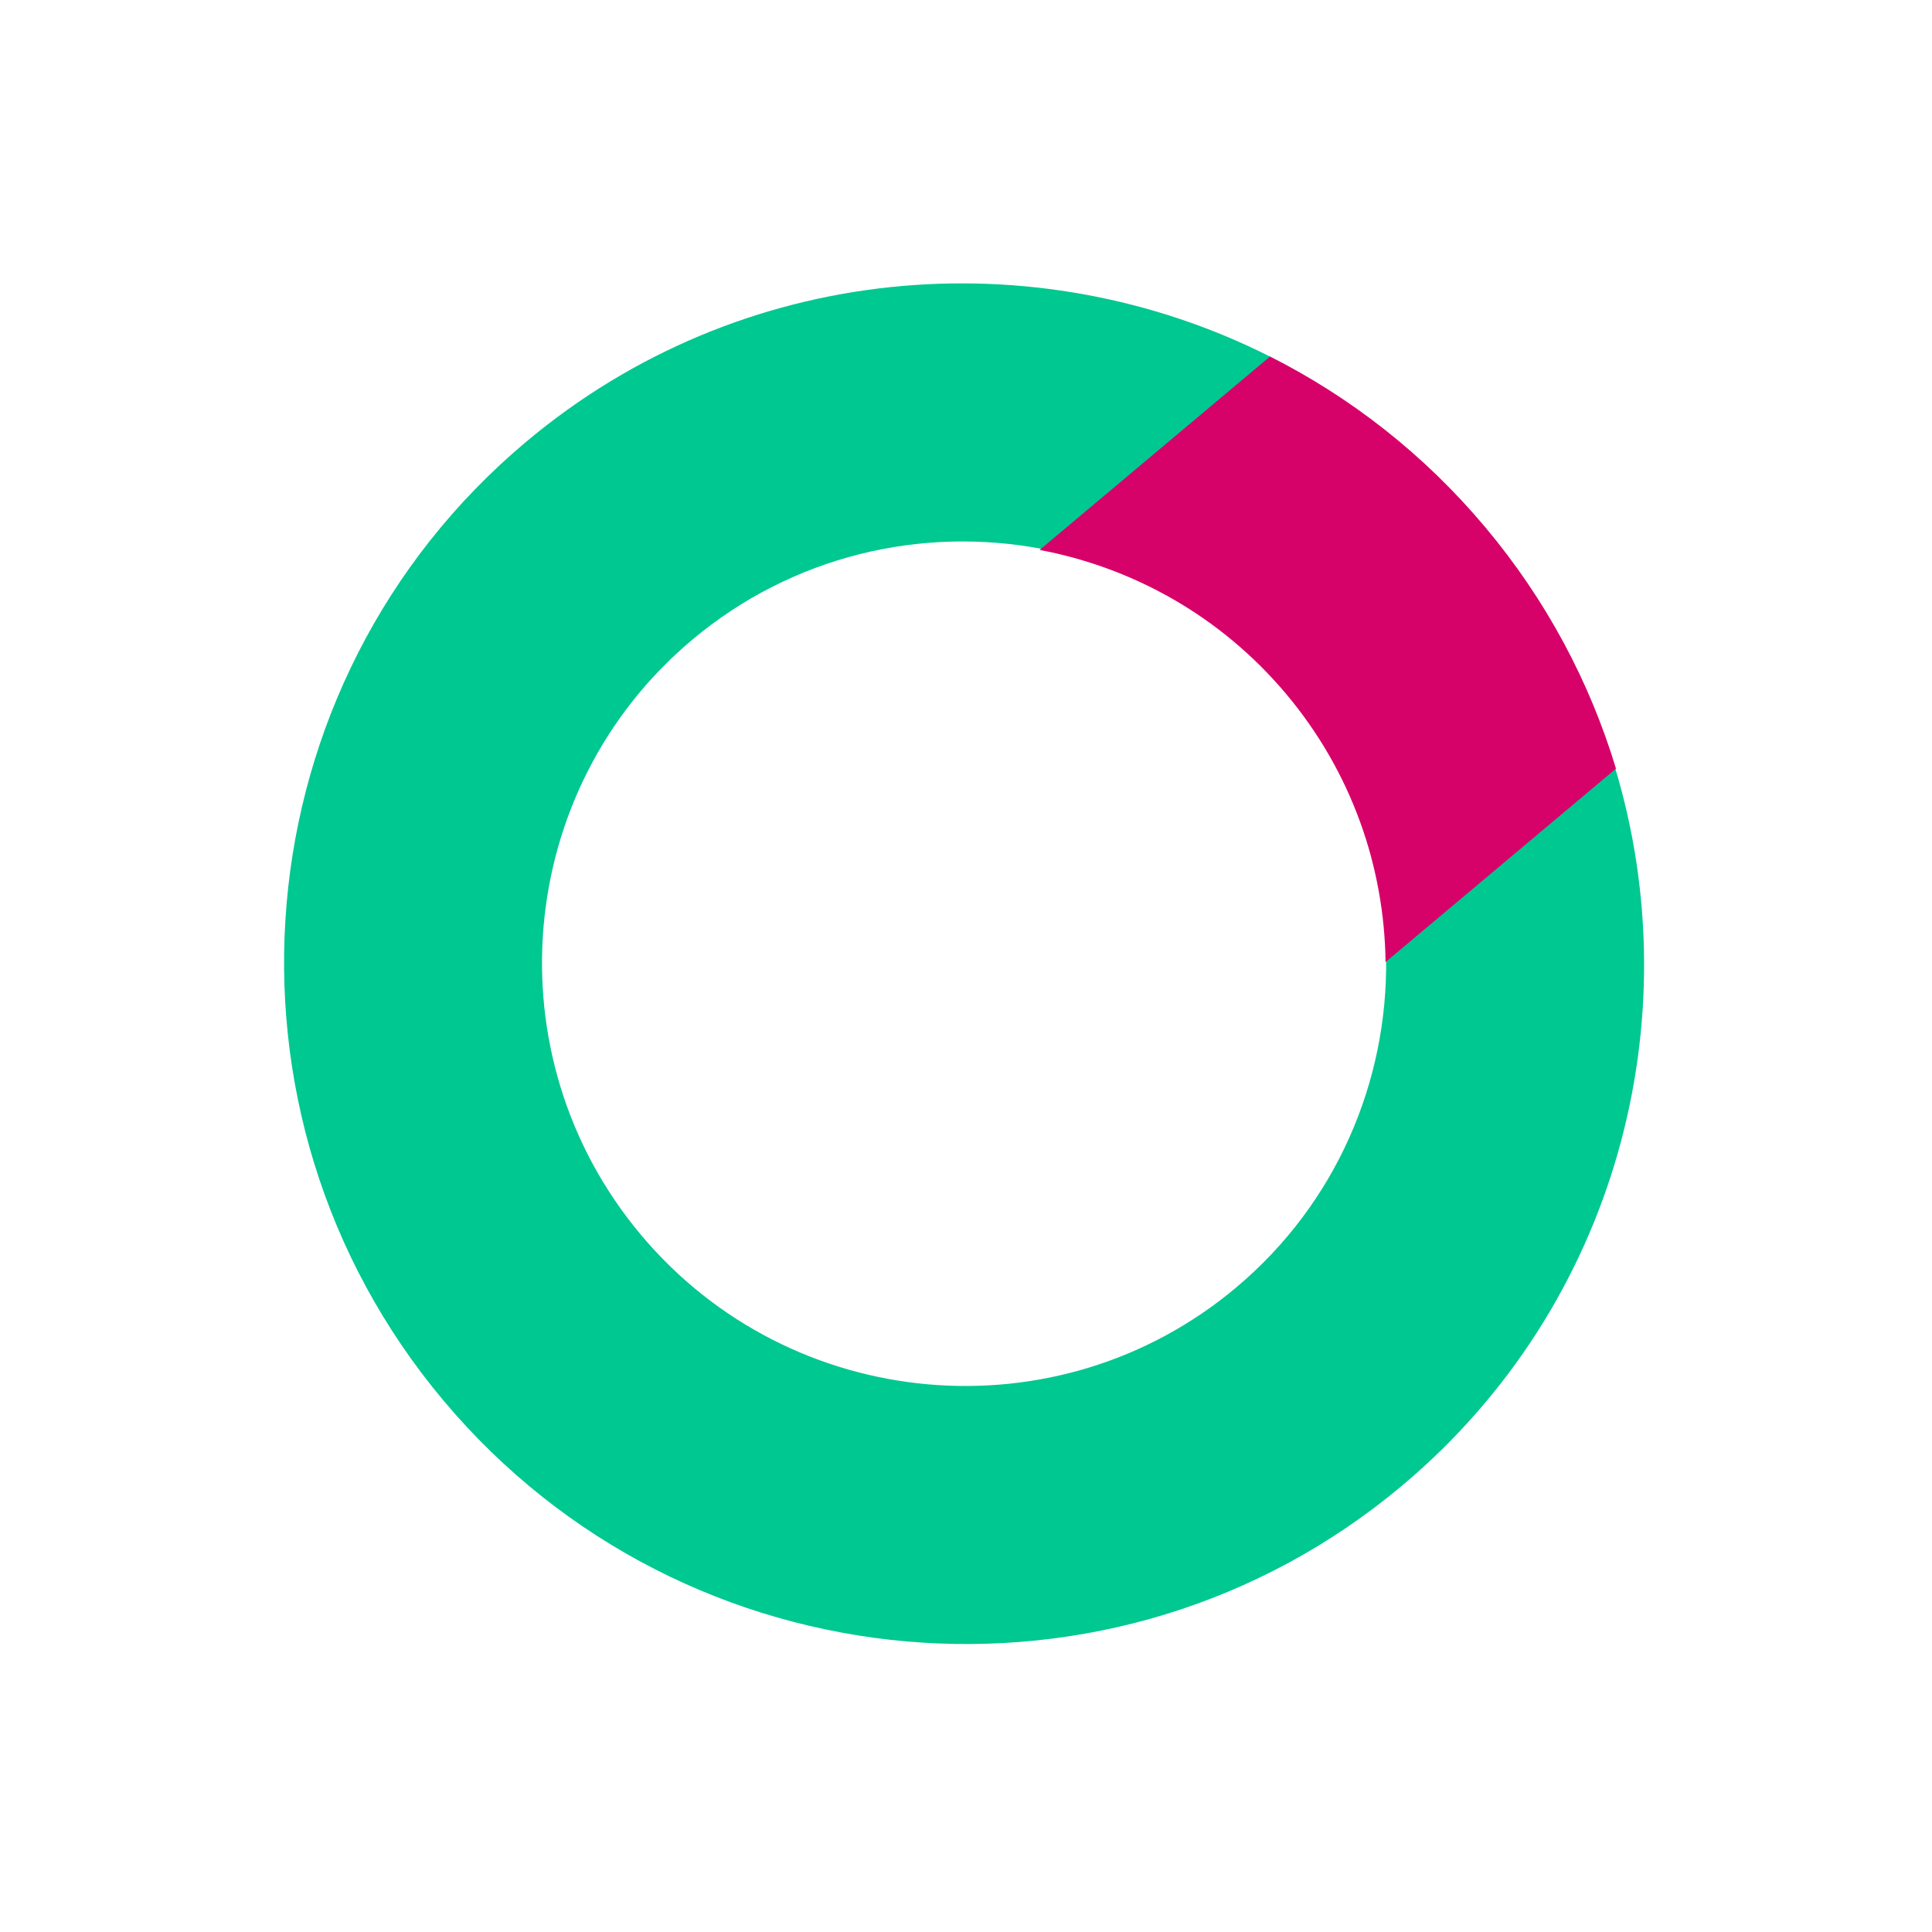
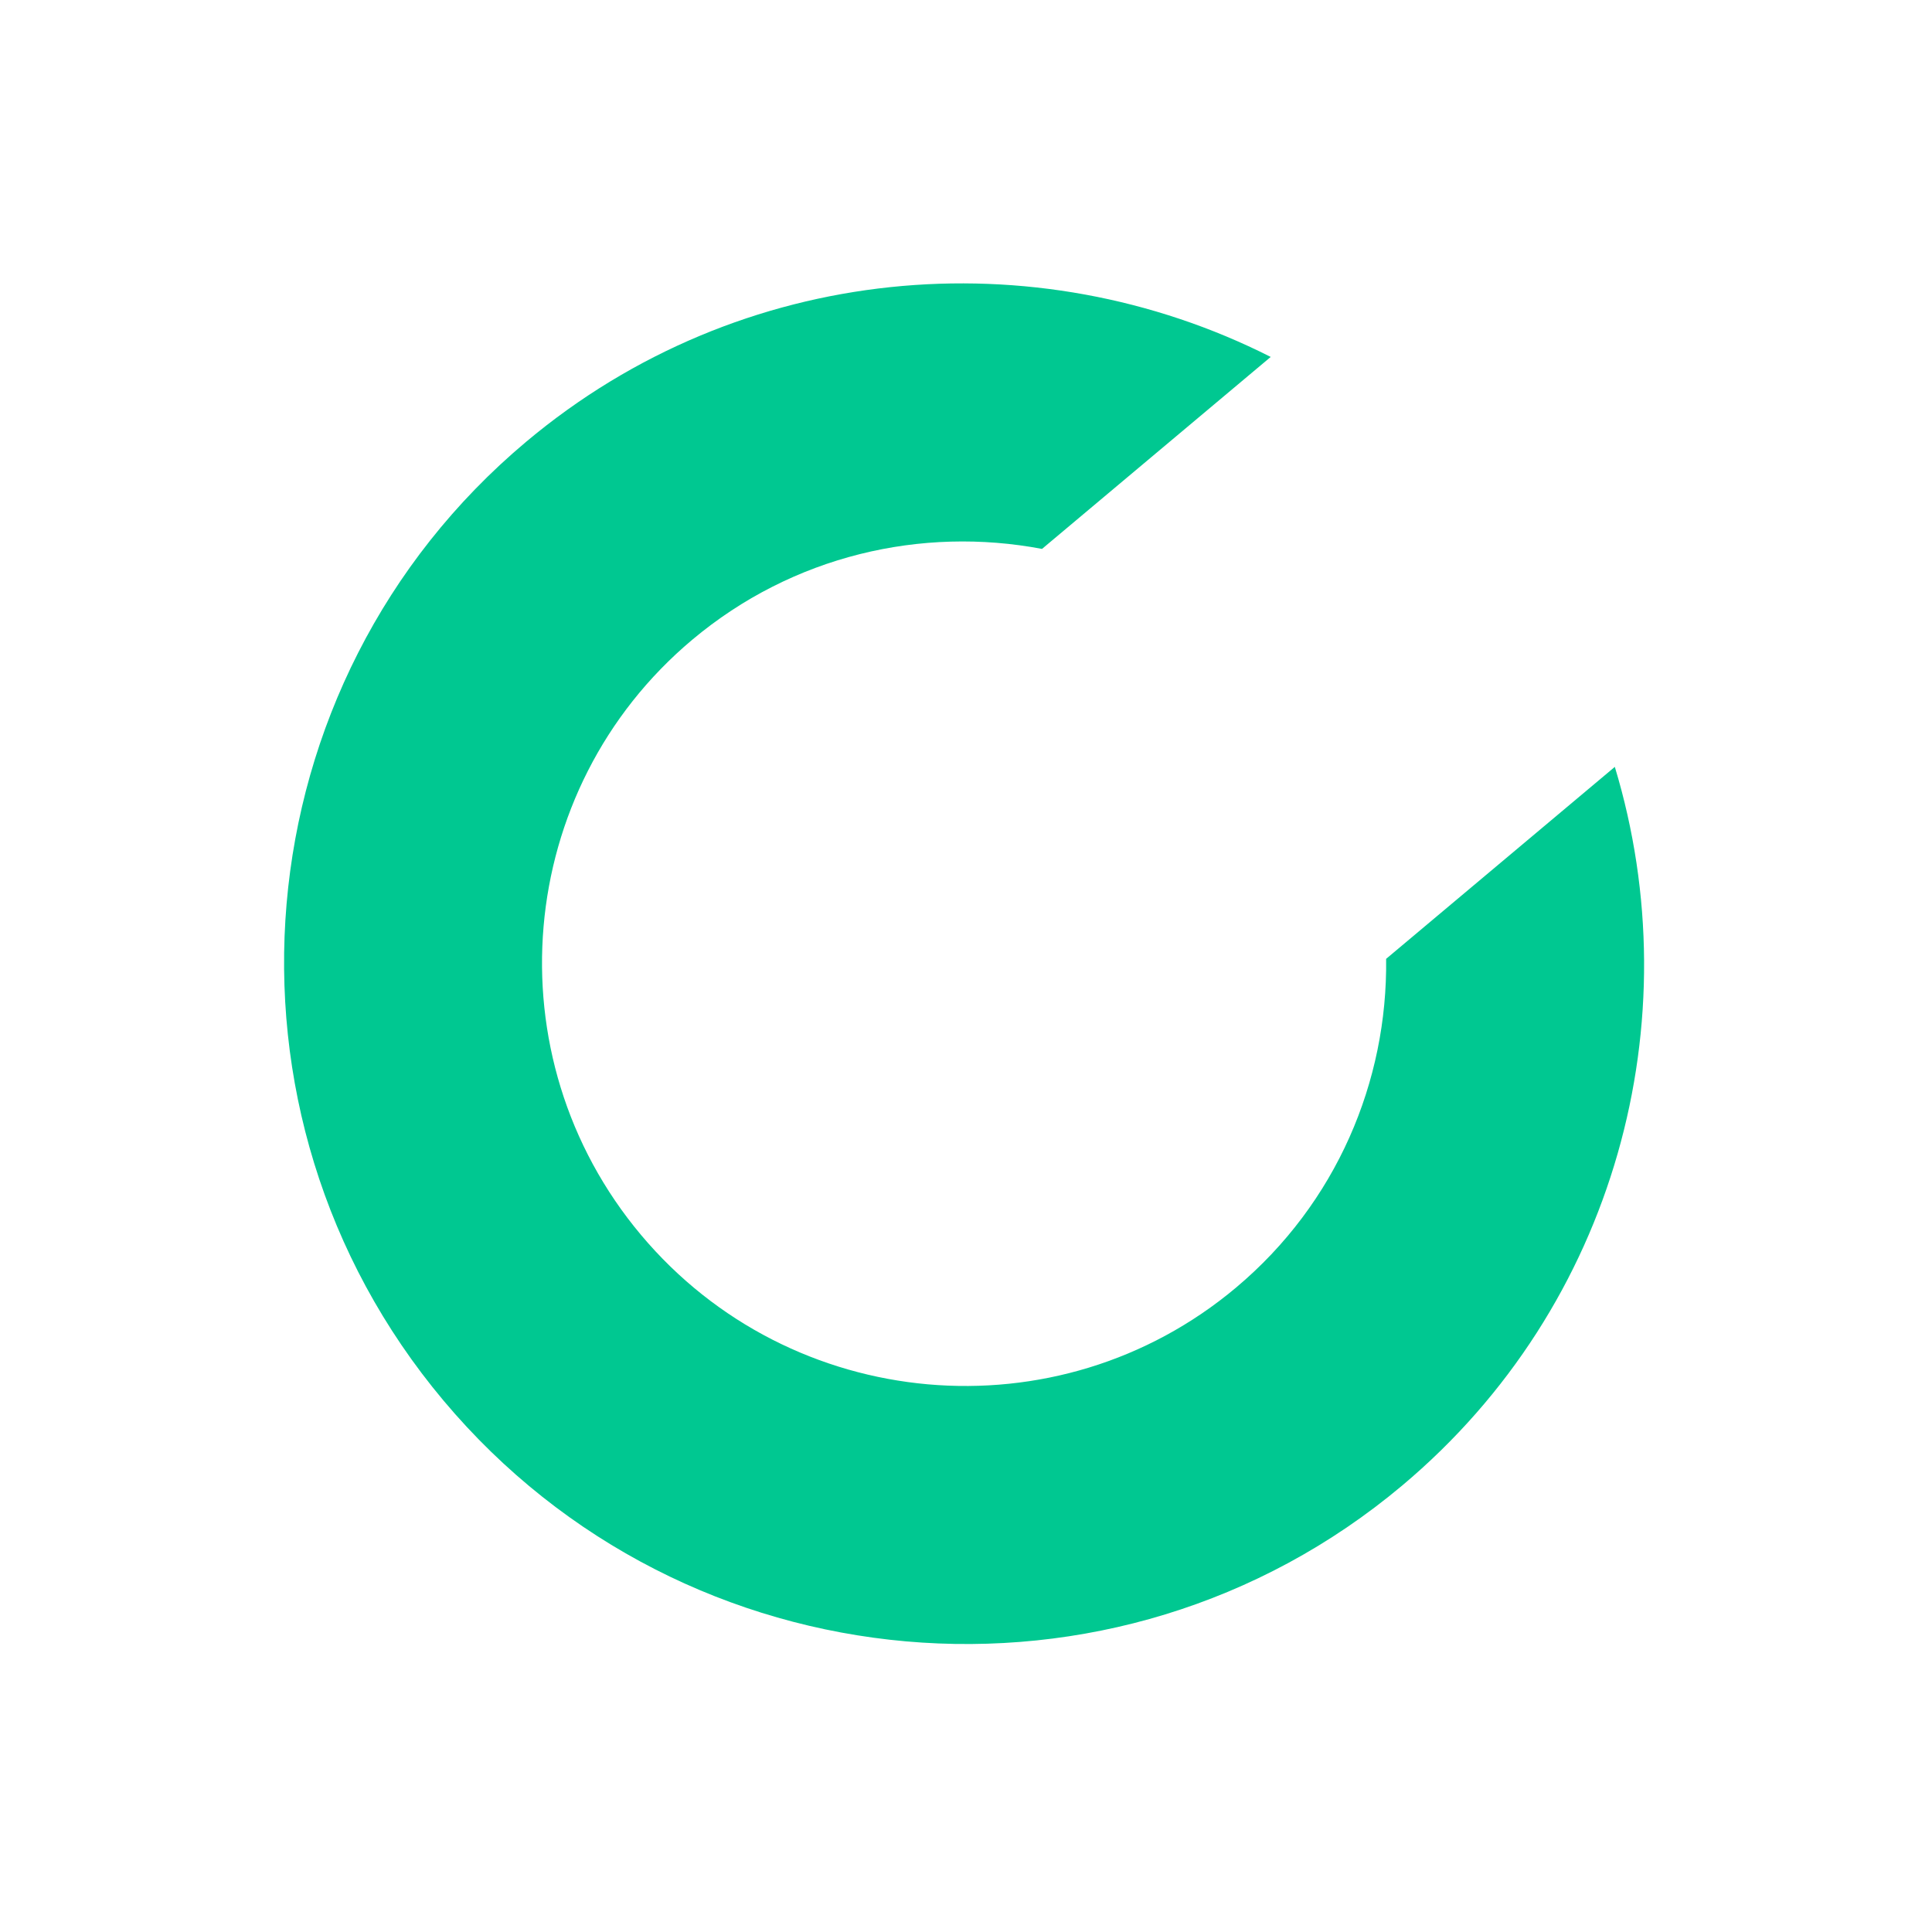
<svg xmlns="http://www.w3.org/2000/svg" height="346" viewBox="0 0 346 346" width="346">
  <g fill="none" fill-rule="evenodd" transform="matrix(.766 -.643 .643 .766 .989 157.383)">
    <path d="m46.16 122.007c0-41.758 33.887-75.73 75.54-75.73 23.531 0 44.569 10.845 58.439 27.81h53.47c-18.611-43.522-61.762-74.086-111.909-74.086-67.106 0-121.7 54.732-121.7 122.007 0 67.275 54.594 122.007 121.7 122.007 50.146 0 93.298-30.57 111.909-74.086h-53.47c-13.87 16.959-34.908 27.81-58.439 27.81-41.653 0-75.54-33.973-75.54-75.73z" fill="#00c891" />
-     <path d="m179.69 73.95c10.756 13.131 17.234 29.907 17.234 48.177 0 18.265-6.478 35.041-17.234 48.177h53.875c6.341-14.8 9.865-31.084 9.865-48.177 0-17.094-3.523-33.377-9.865-48.177z" fill="#d7016a" />
  </g>
</svg>